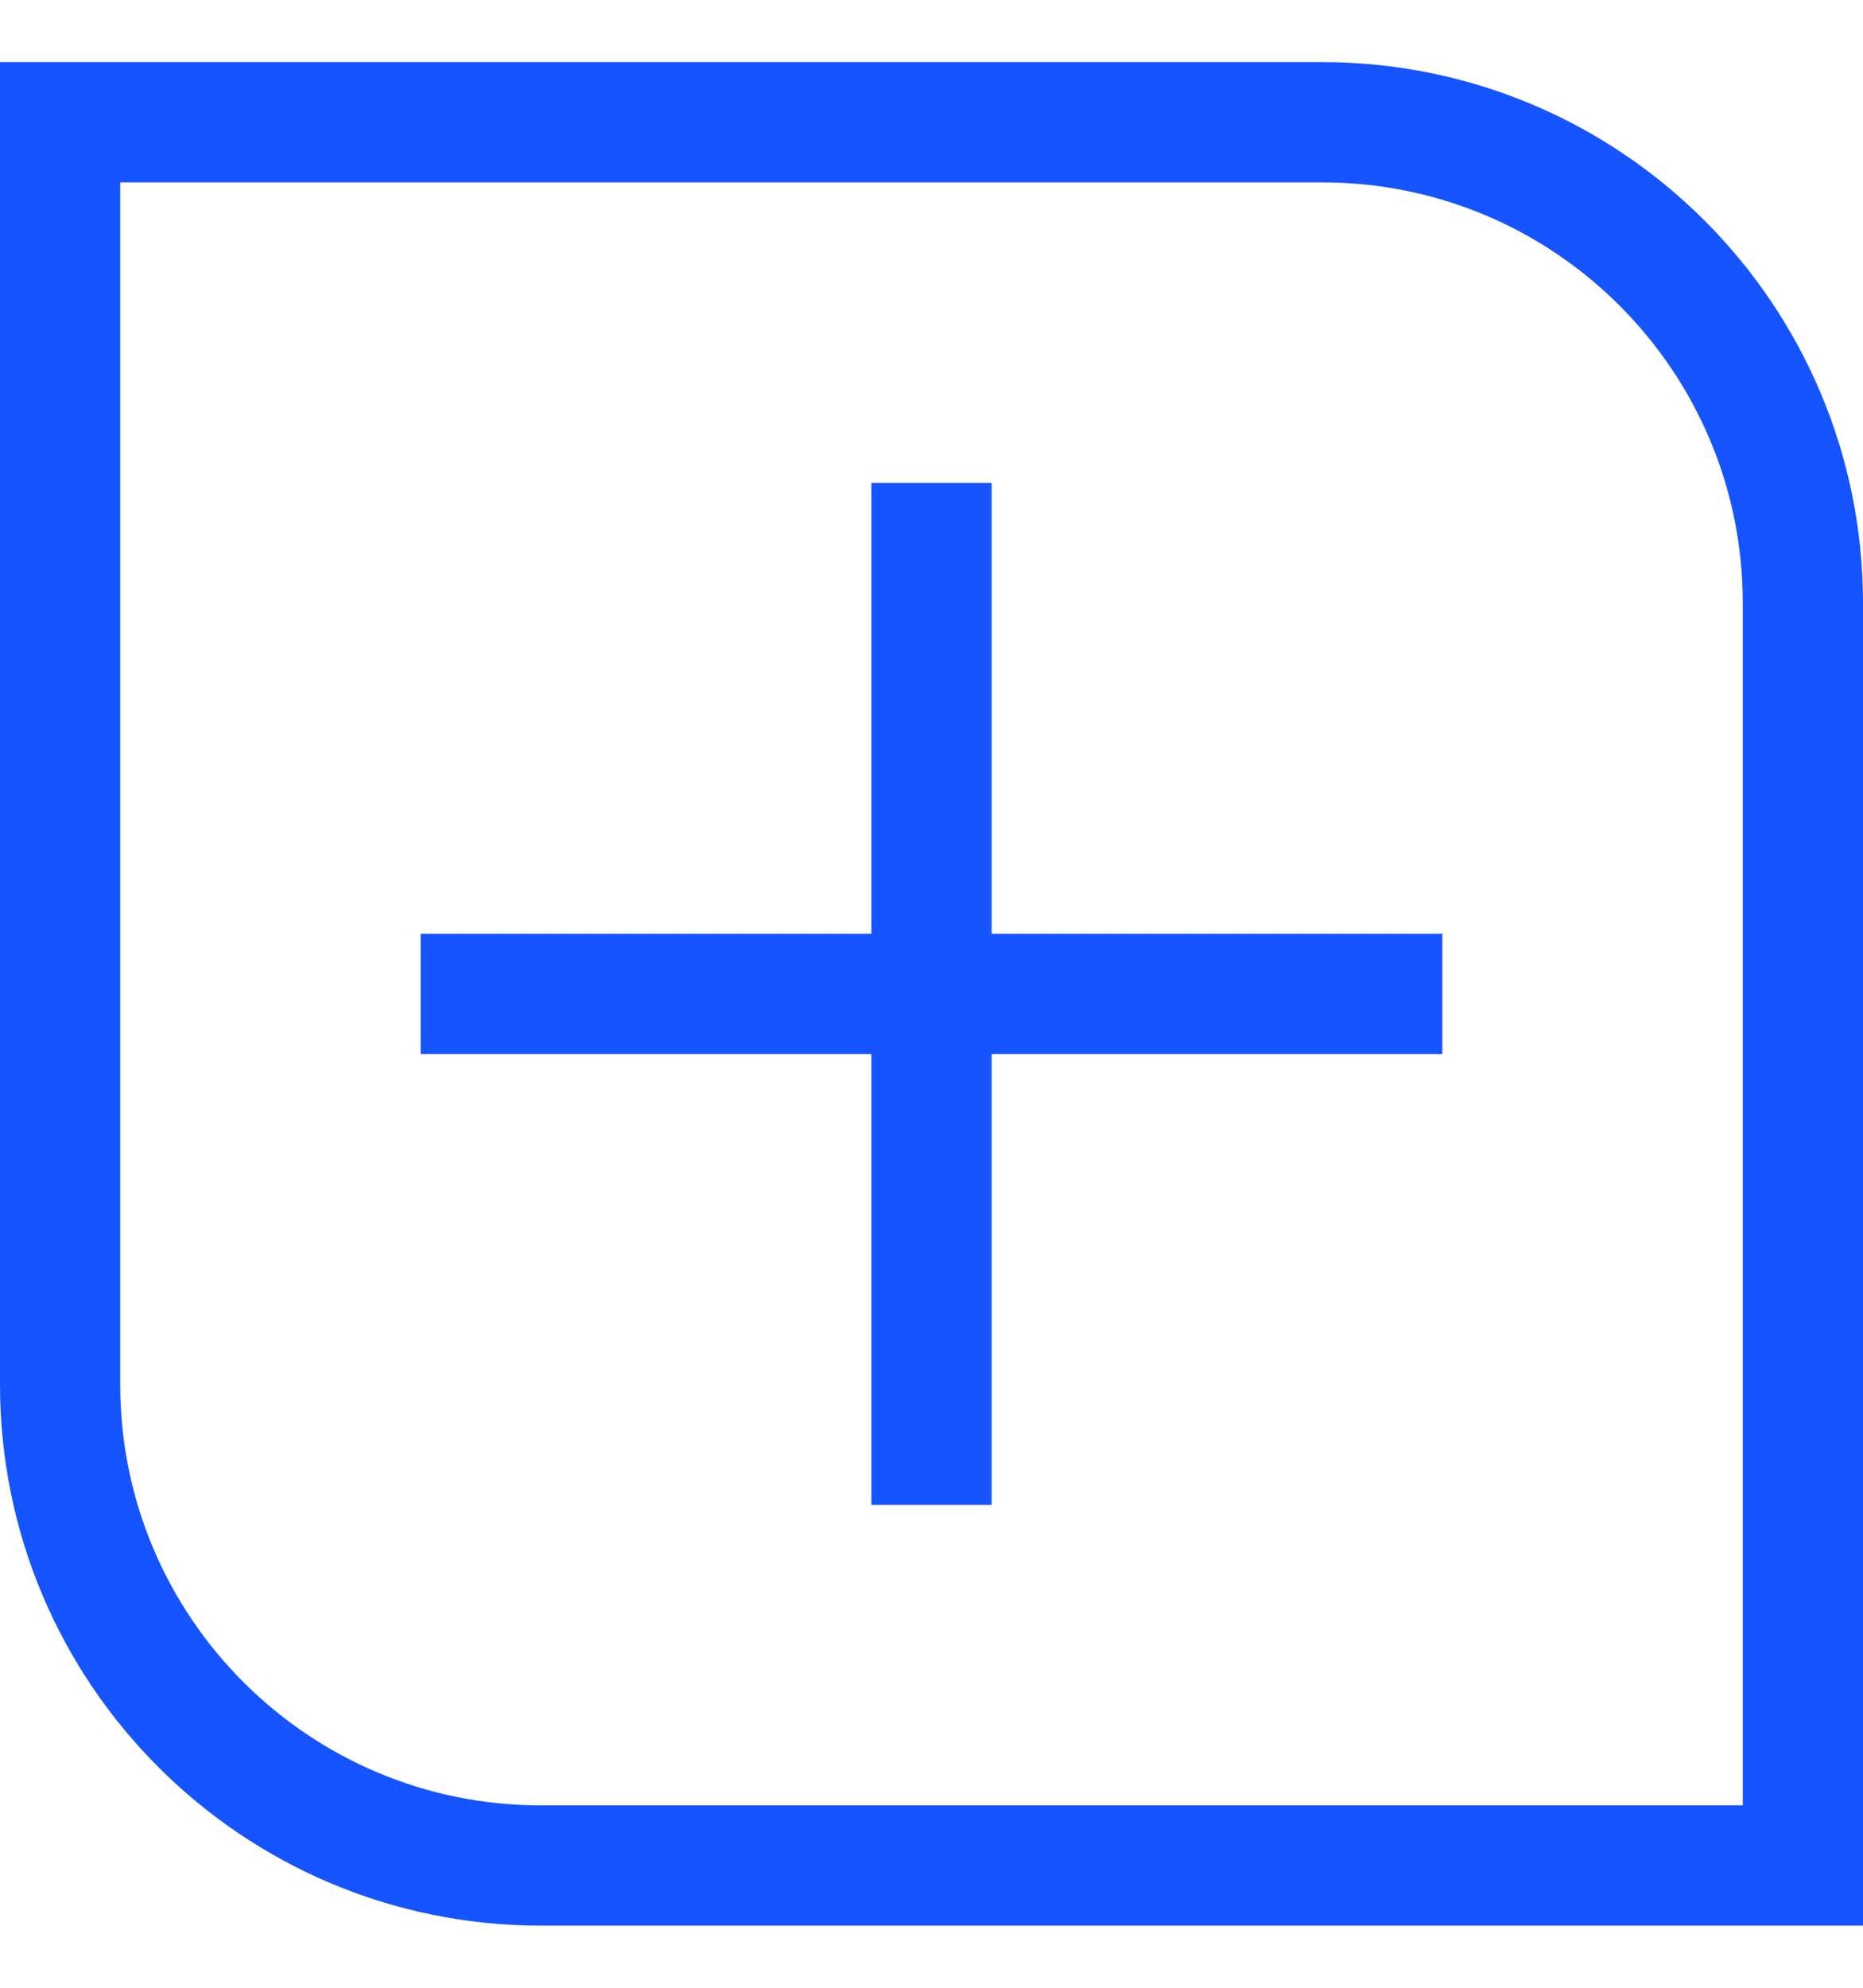
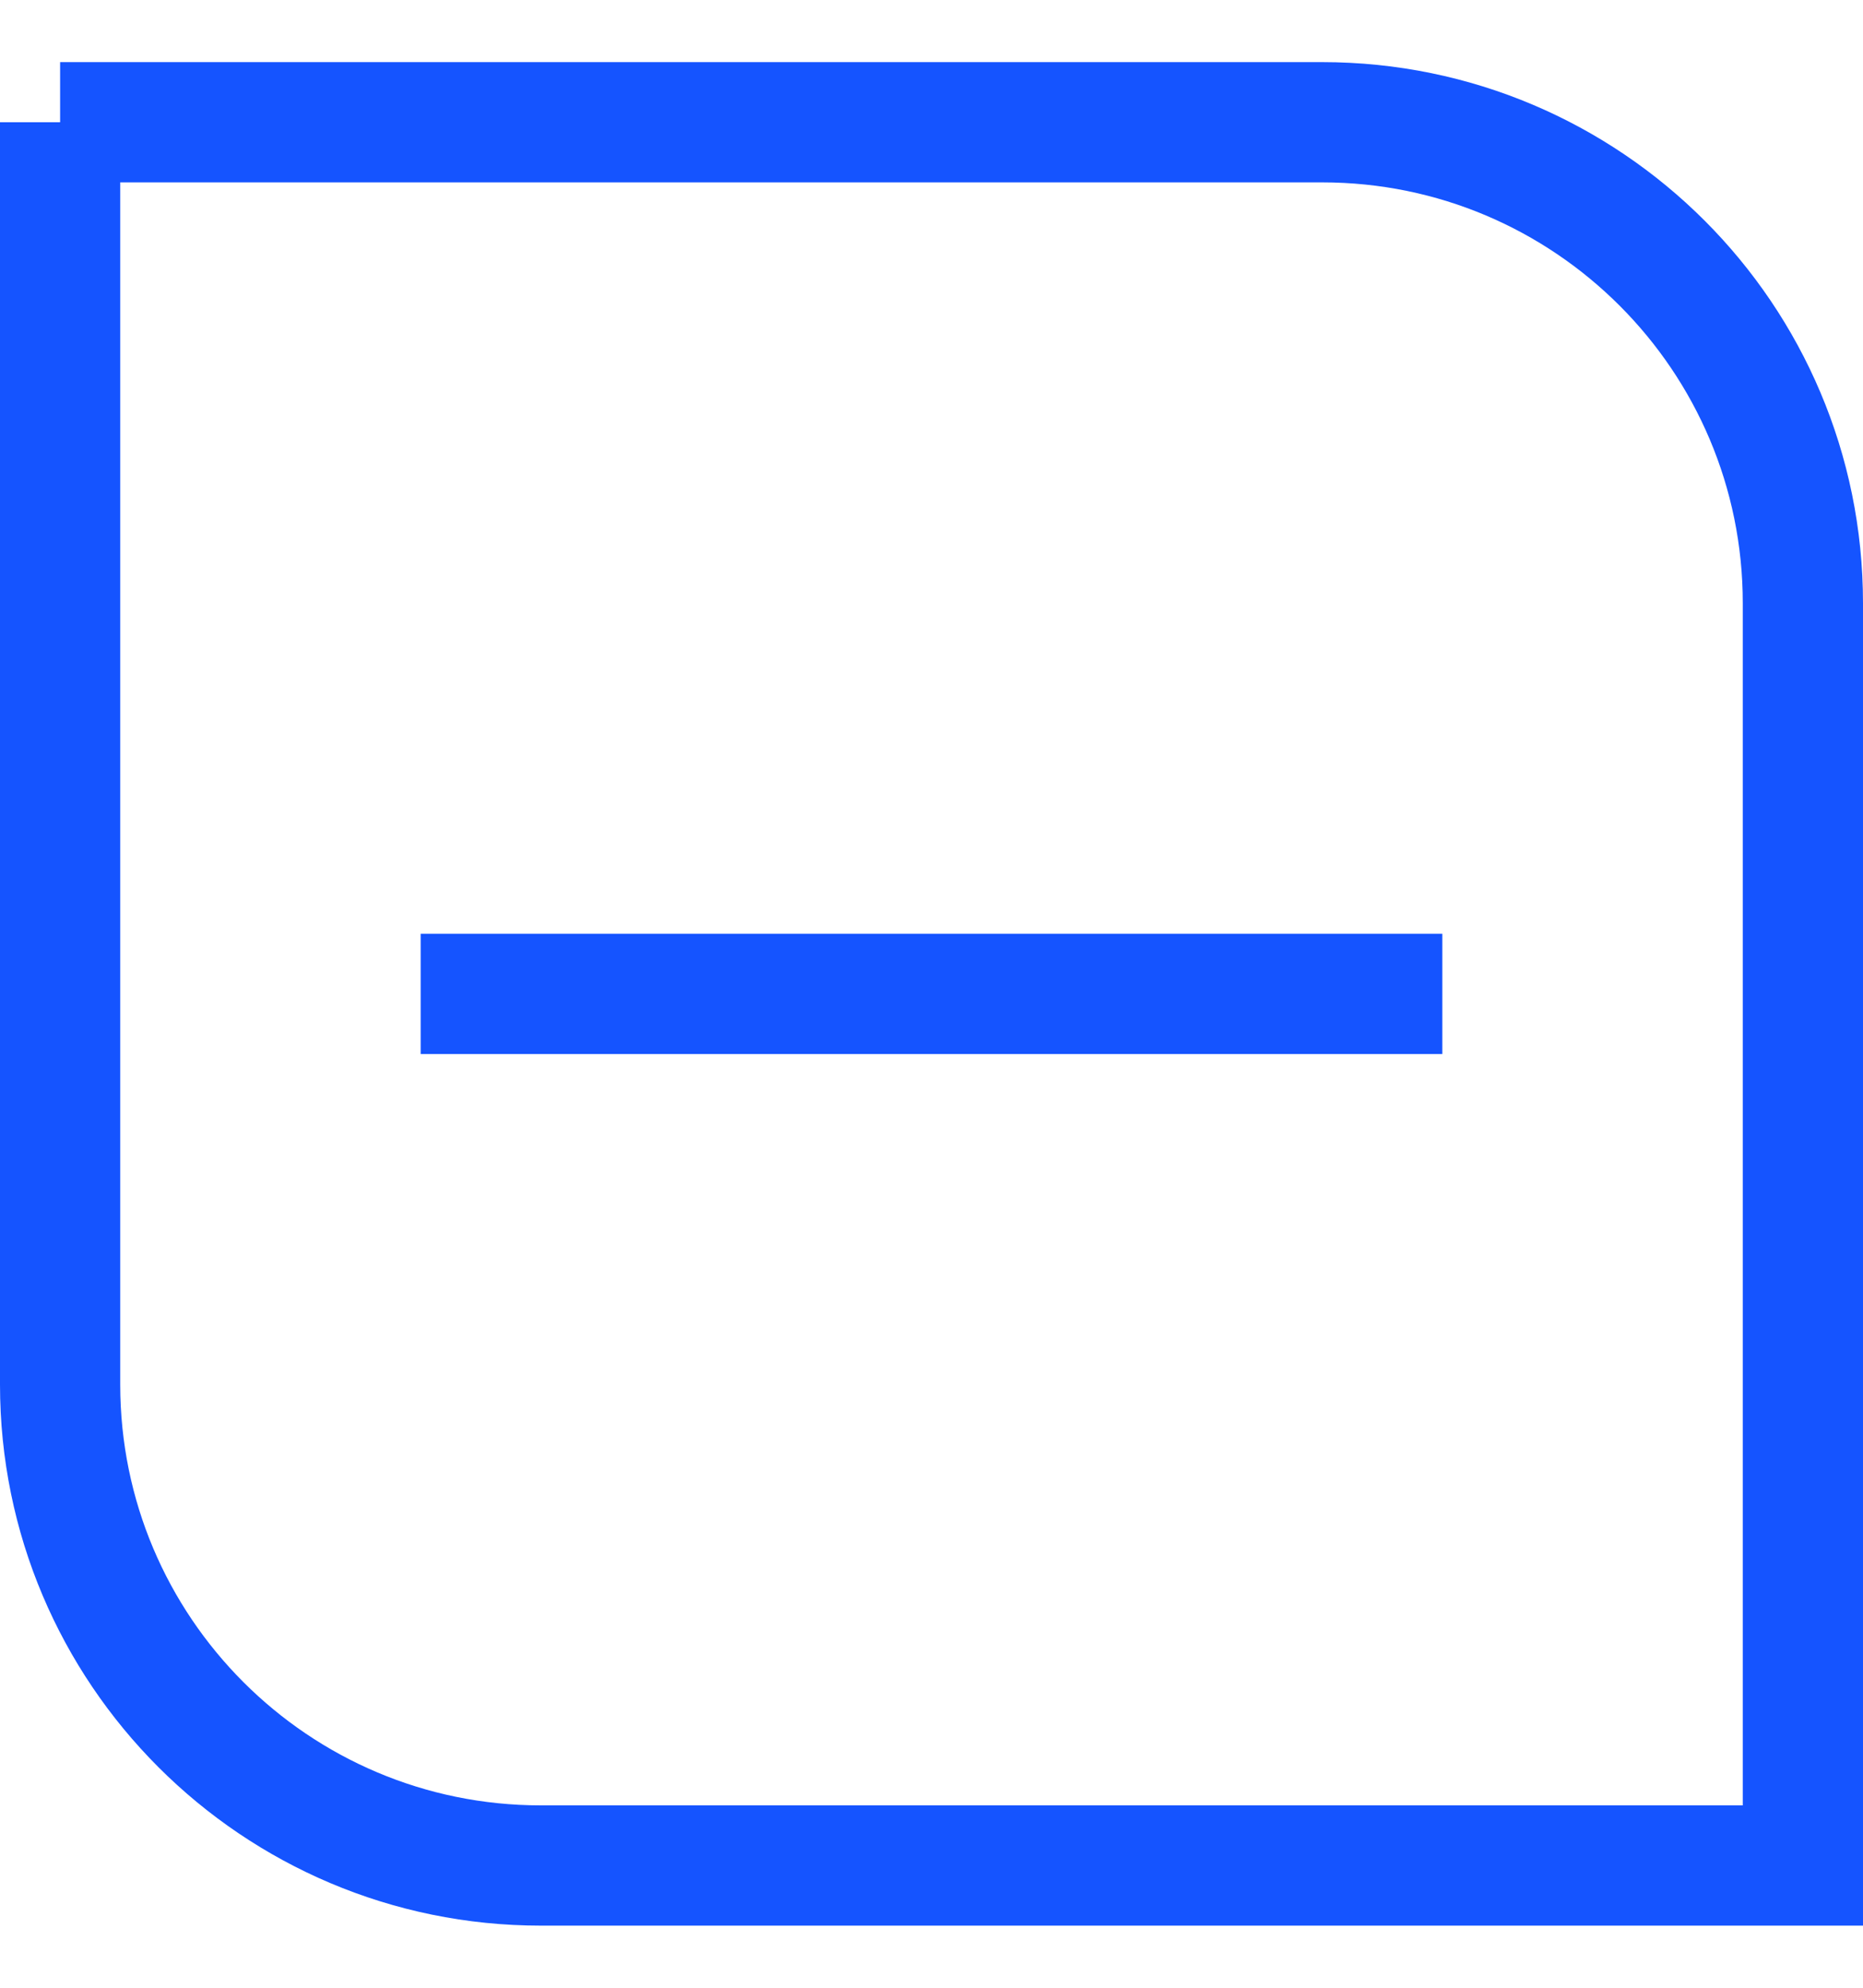
<svg xmlns="http://www.w3.org/2000/svg" width="15" height="16" viewBox="0 0 15 16" fill="none">
-   <path d="M0.484 0.984H10.645C12.783 0.984 14.516 2.717 14.516 4.855V15.016H4.355C2.217 15.016 0.484 13.283 0.484 11.145V0.984Z" stroke="#1554FF" stroke-width="0.968" />
-   <path d="M7.5 3.887L7.5 12.113" stroke="#1554FF" stroke-width="0.968" />
+   <path d="M0.484 0.984H10.645C12.783 0.984 14.516 2.717 14.516 4.855V15.016H4.355C2.217 15.016 0.484 13.283 0.484 11.145V0.984" stroke="#1554FF" stroke-width="0.968" />
  <path d="M3.387 8L11.613 8" stroke="#1554FF" stroke-width="0.968" />
</svg>